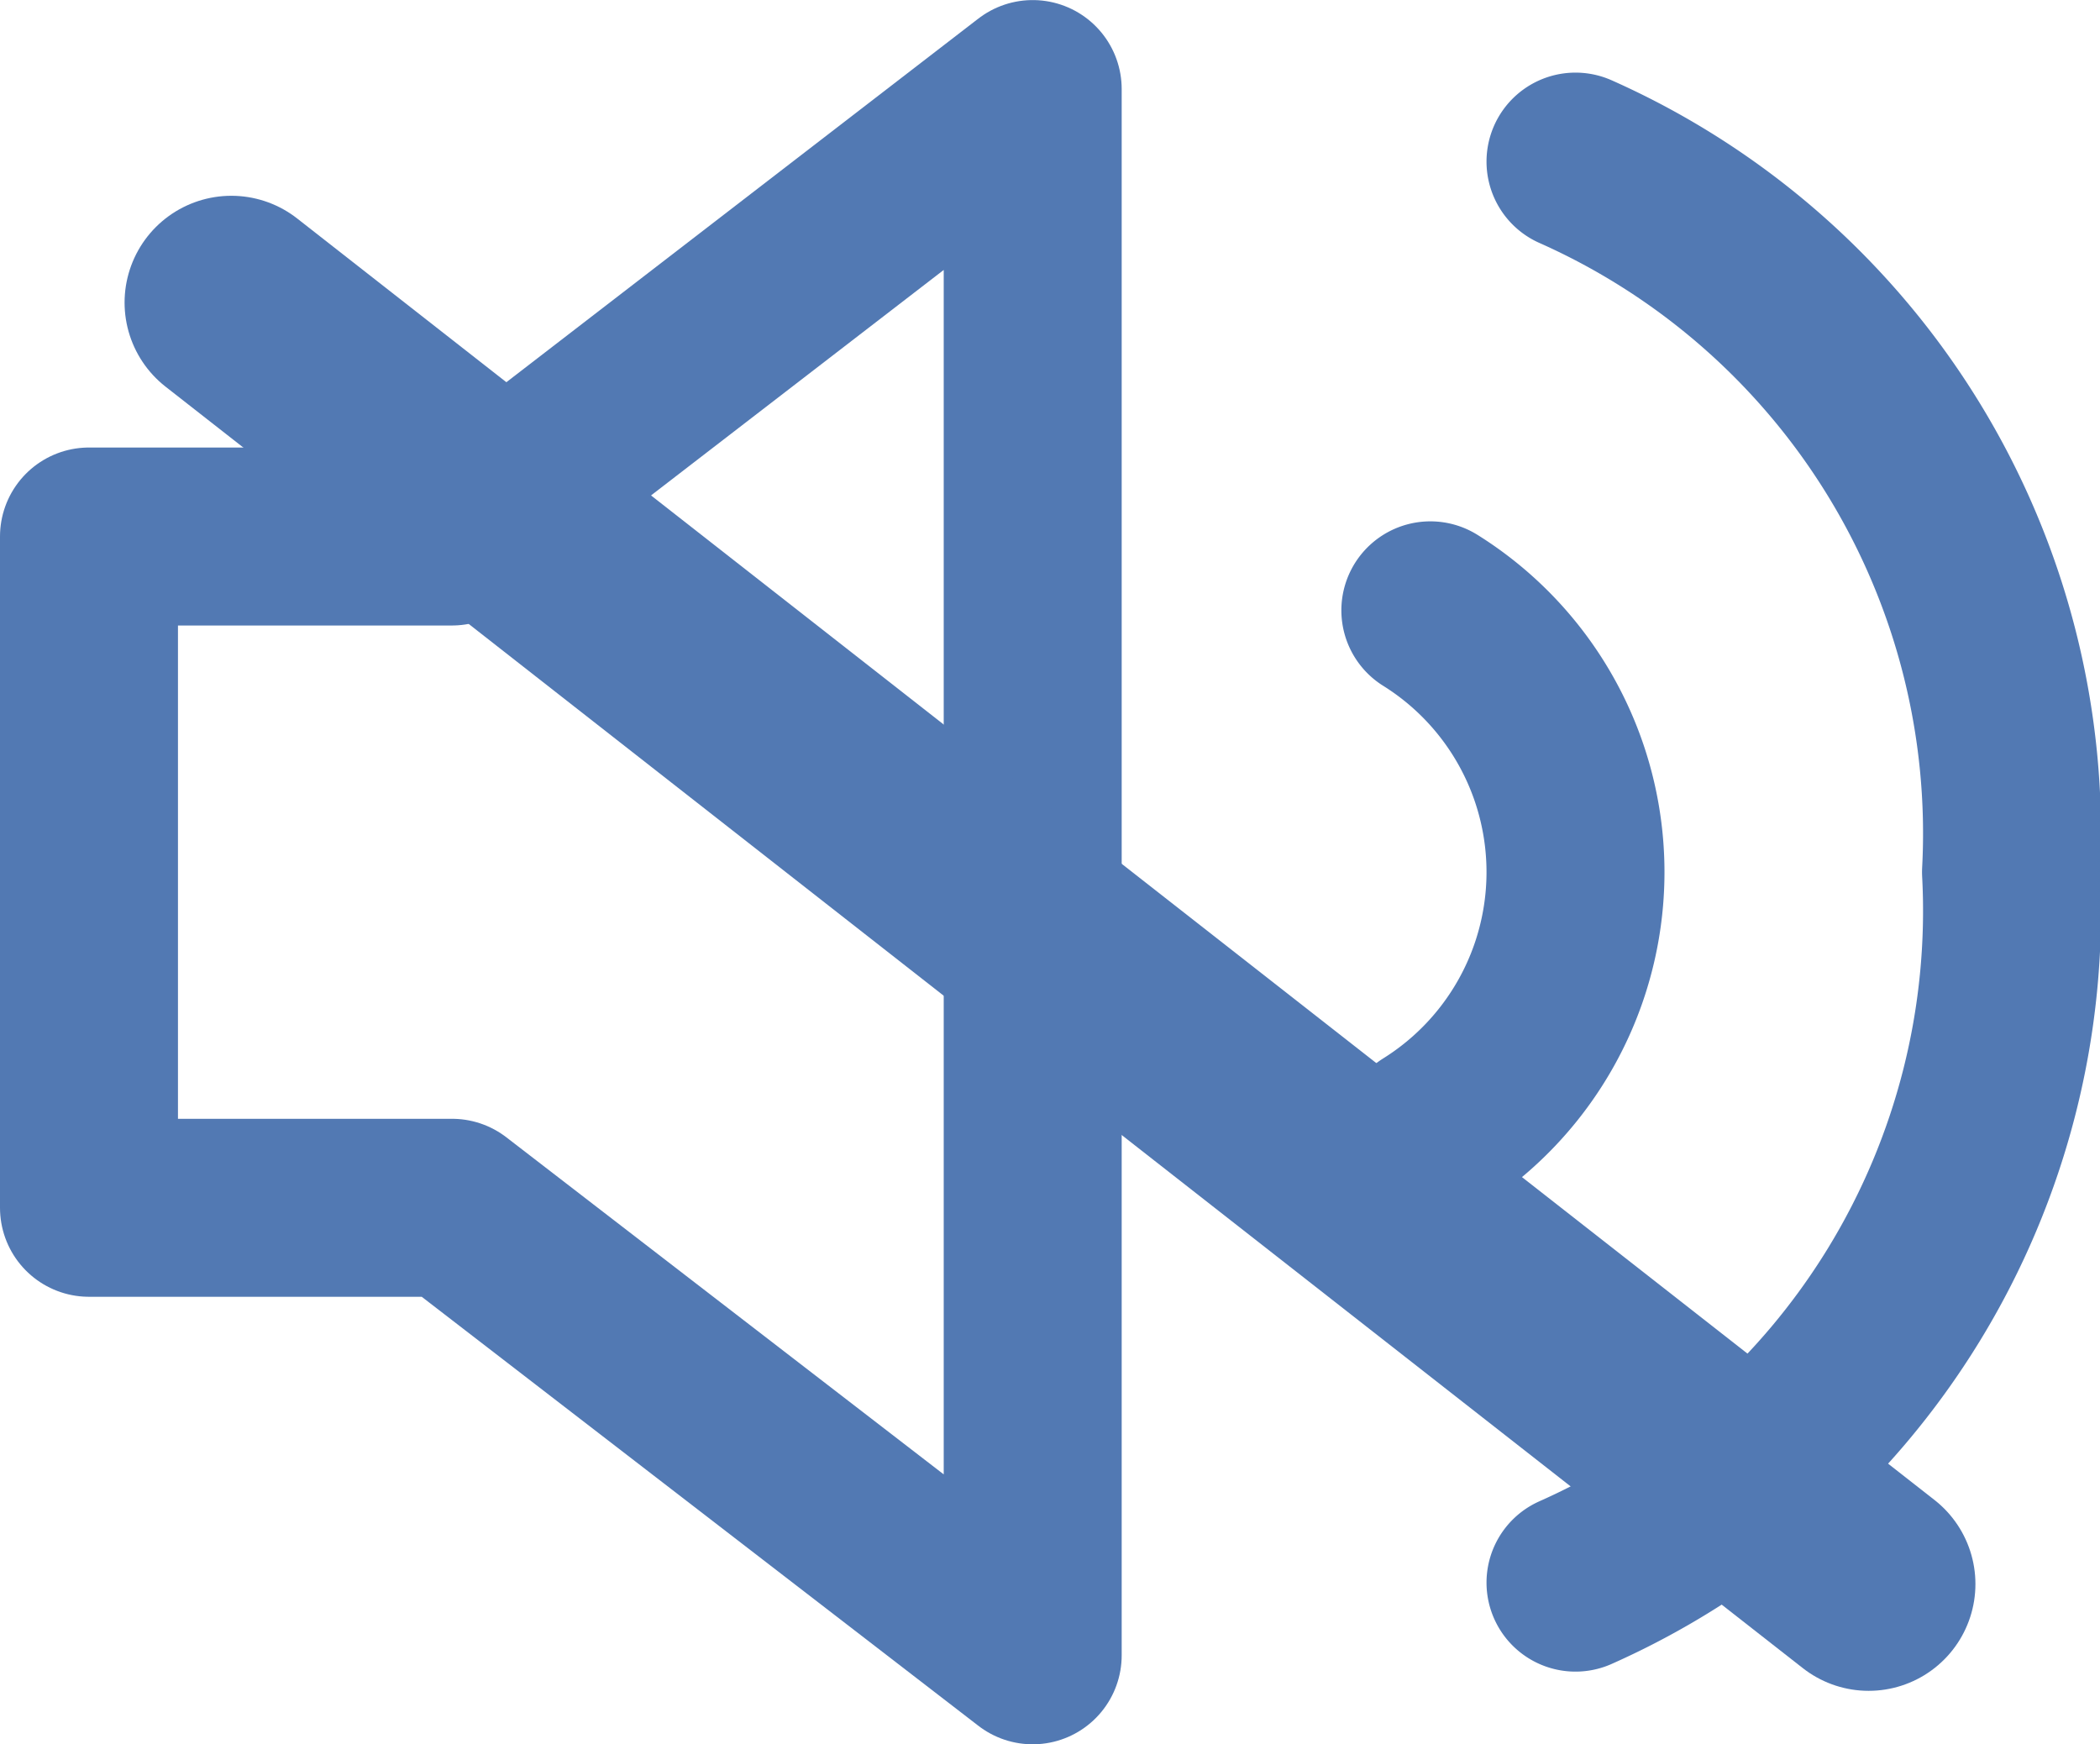
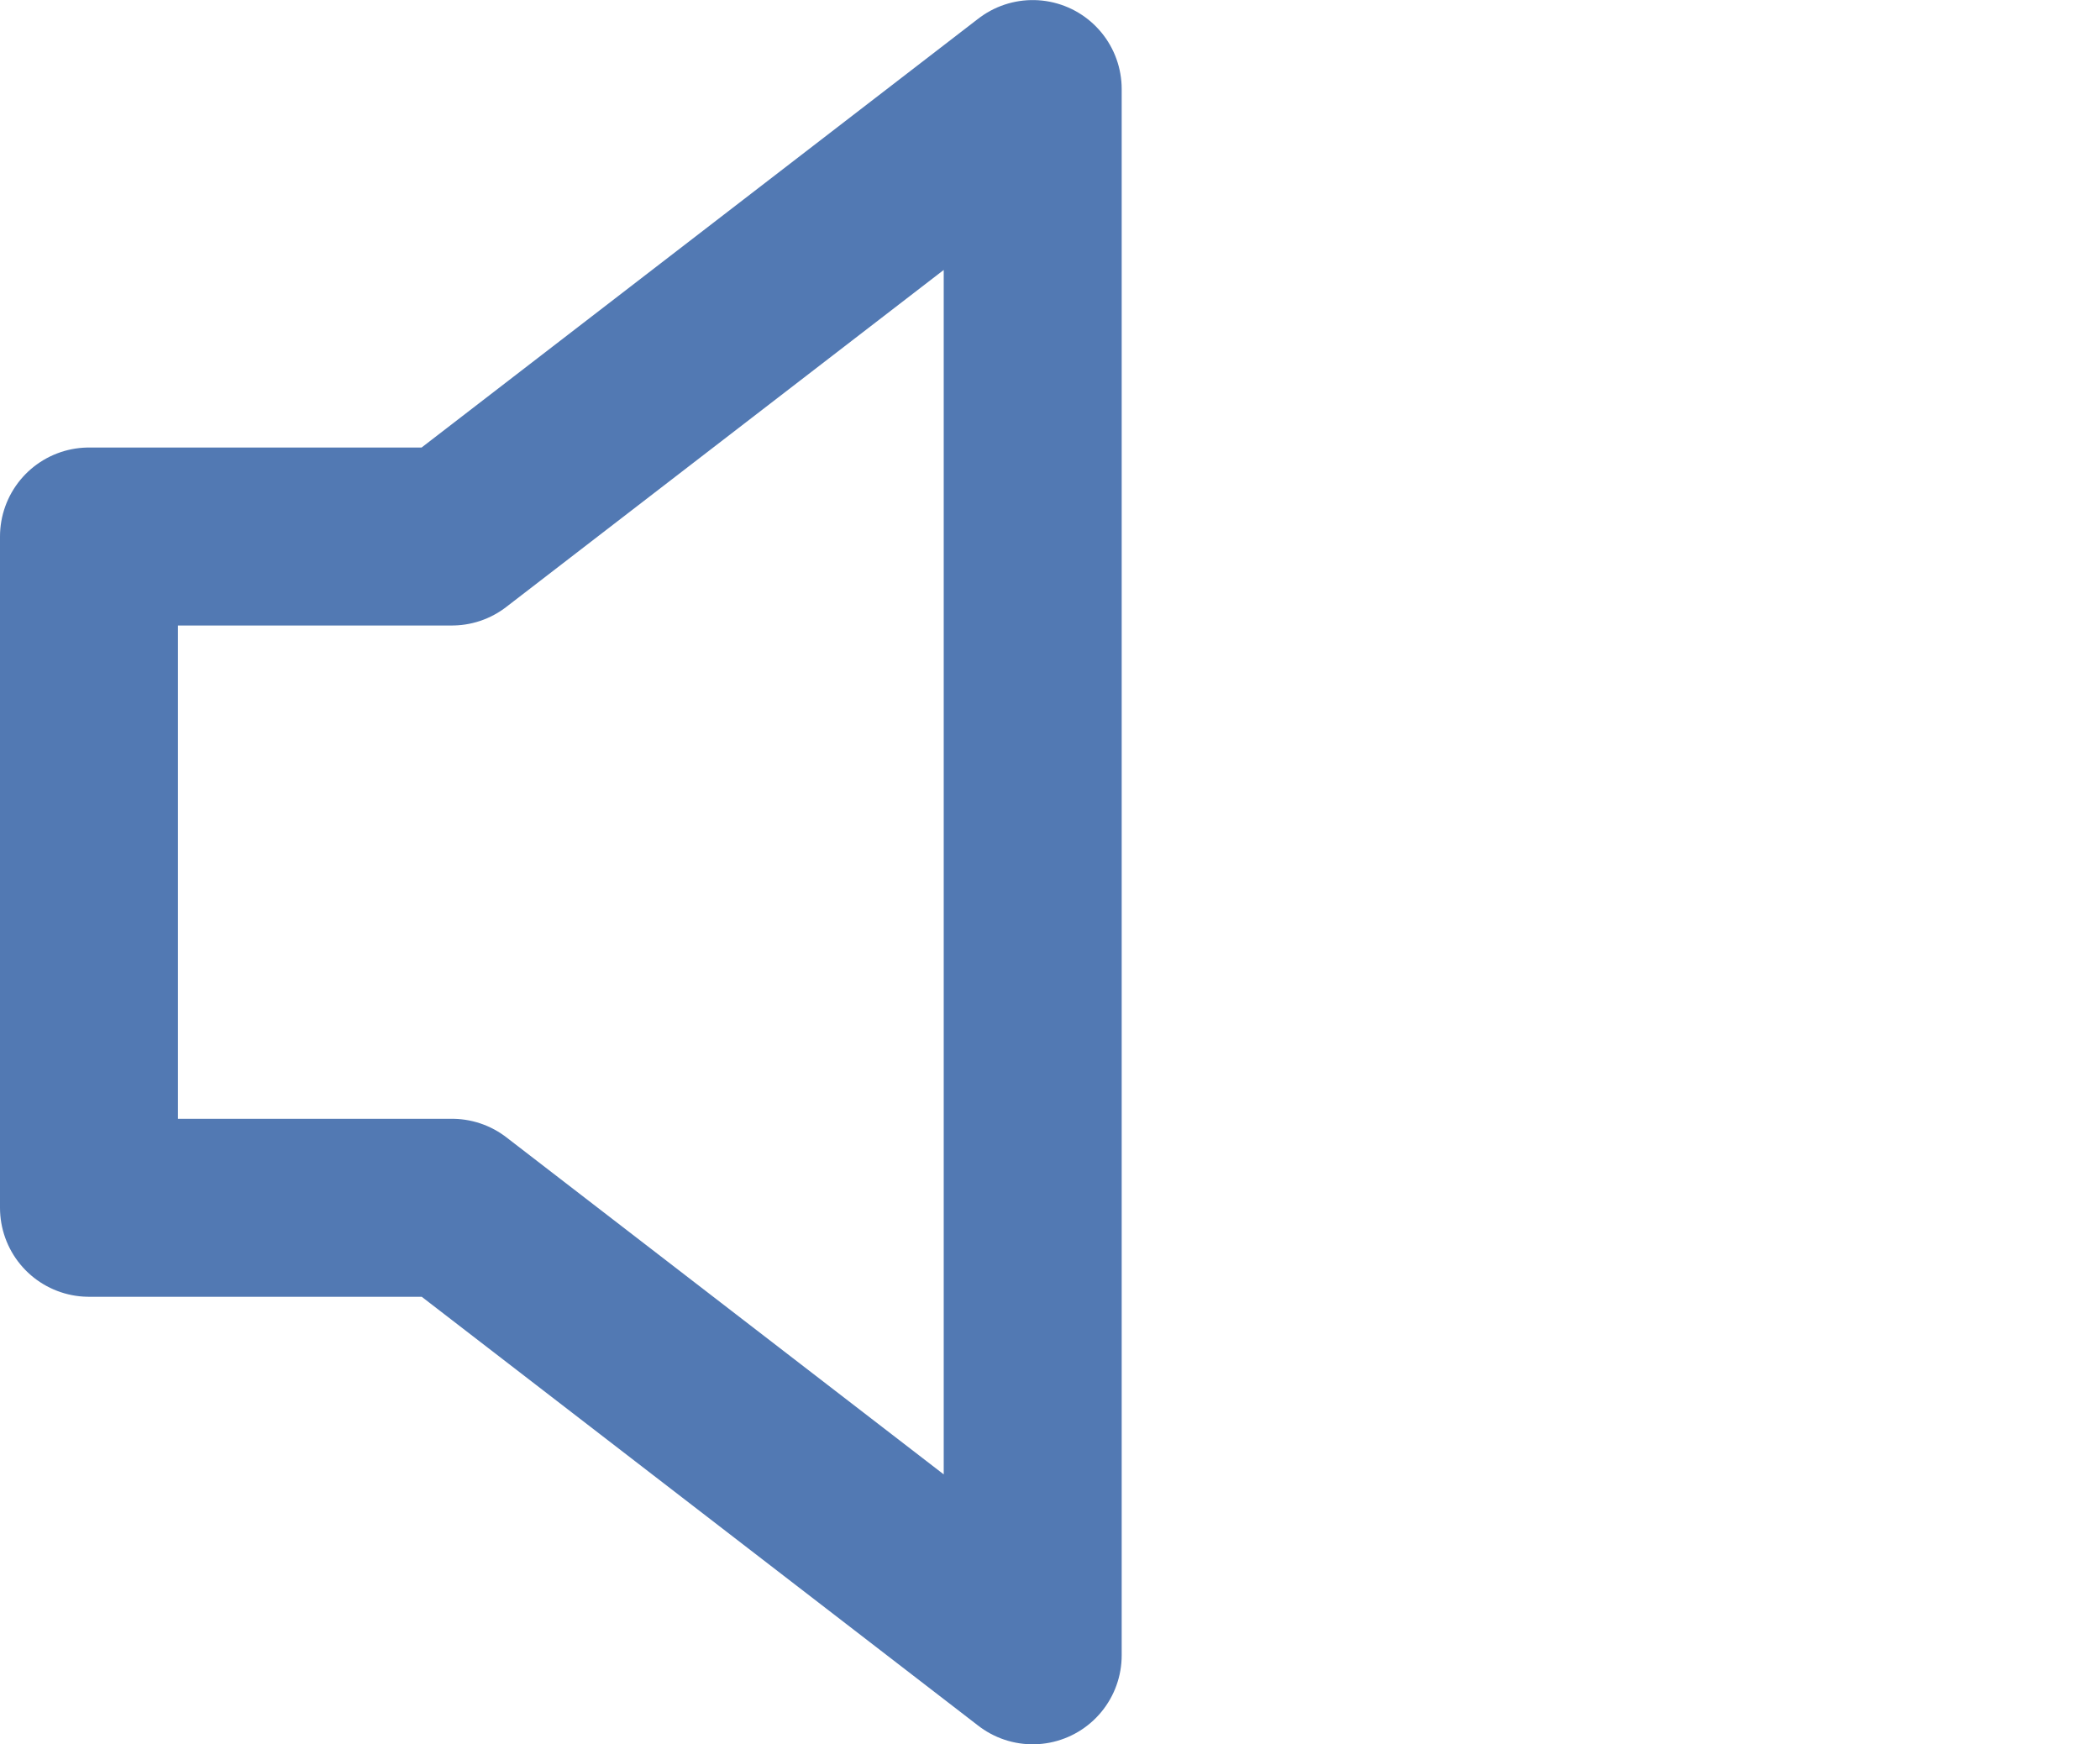
<svg xmlns="http://www.w3.org/2000/svg" width="29.5" height="24.5" viewBox="0 0 29.5 24.5">
  <g id="sound-up" transform="translate(1.239 1.75)">
    <g id="Group_8" data-name="Group 8" transform="translate(0.011 -0.5)">
      <path id="Path_18" data-name="Path 18" d="M4.375,13.161v9.429h5.1l8.157,6.286v-22L9.473,13.161Z" transform="translate(-4.375 -6.875)" fill="none" stroke="#5279b3" stroke-linecap="round" stroke-linejoin="round" stroke-width="2.5" />
-       <path id="Path_19" data-name="Path 19" d="M26.875,14.428a4.335,4.335,0,0,1,0,7.354M28.914,8.125a10.327,10.327,0,0,1,6.118,9.98,10.327,10.327,0,0,1-6.118,9.98" transform="translate(-8.032 -7.105)" fill="none" stroke="#5279b3" stroke-linecap="round" stroke-linejoin="round" stroke-width="2.5" />
    </g>
-     <line id="Line_15" data-name="Line 15" x2="23" y2="18" transform="translate(2.011 2.5)" fill="none" stroke="#5279b3" stroke-linecap="round" stroke-width="3" />
  </g>
</svg>